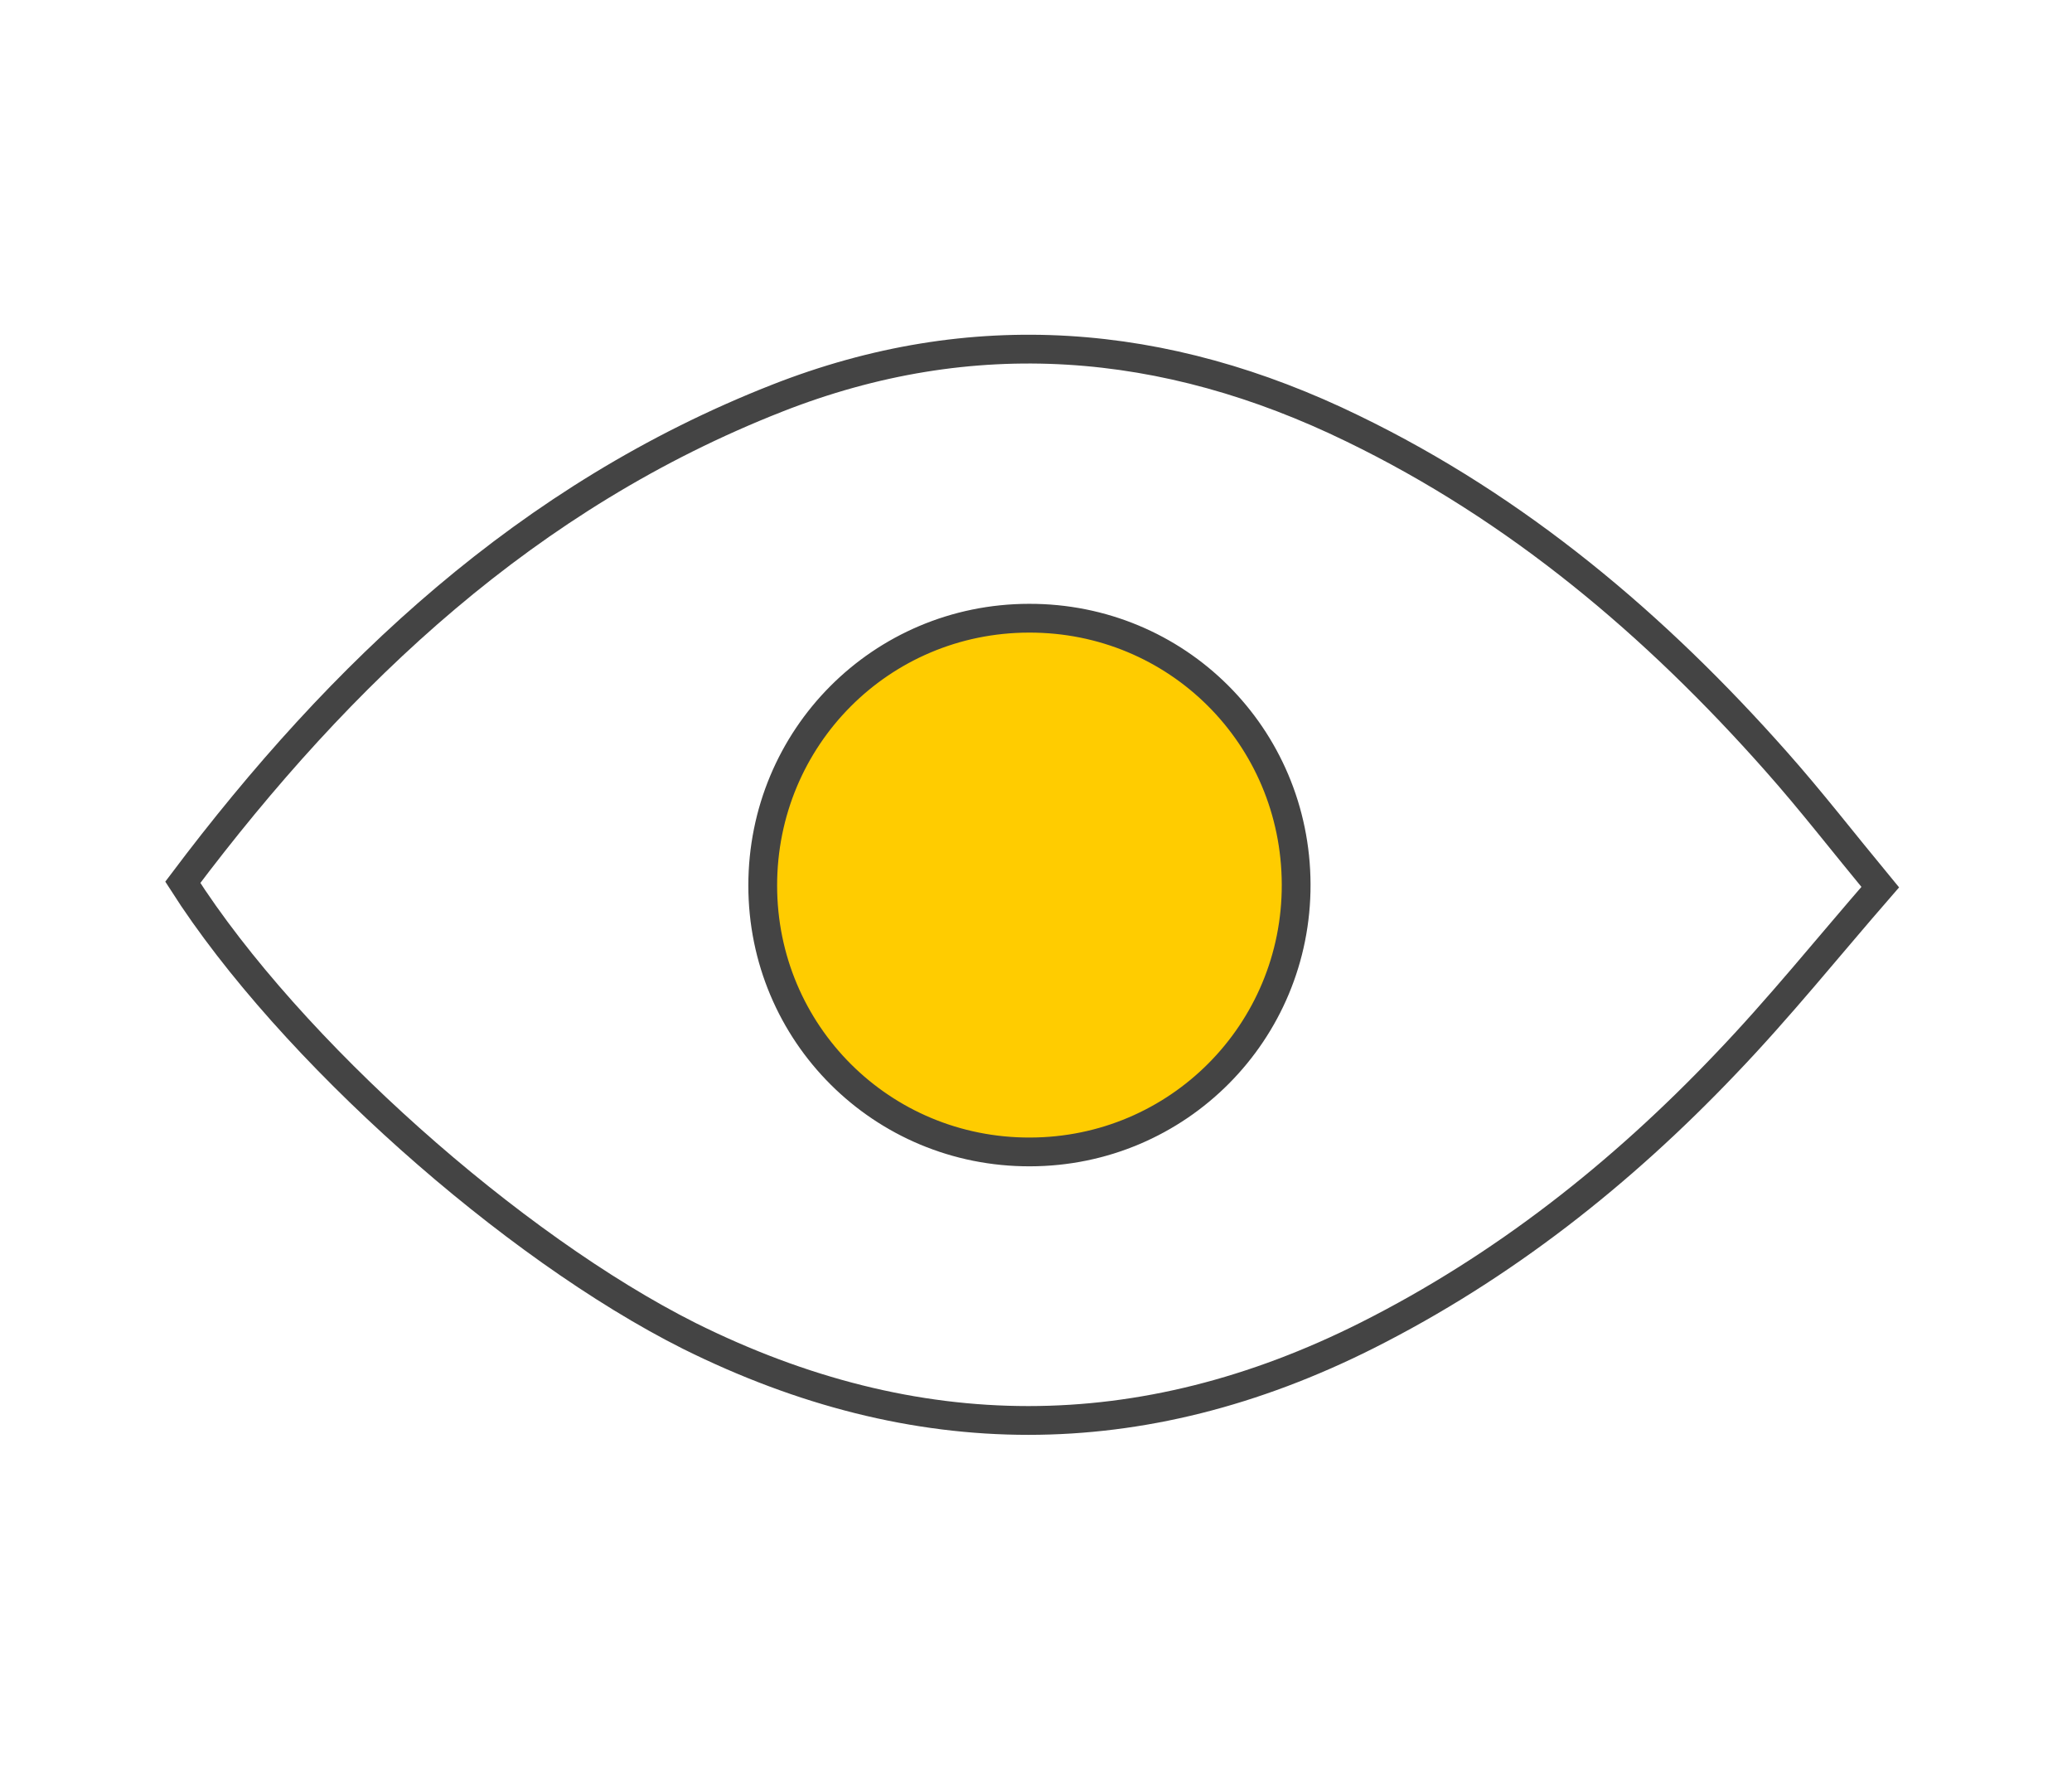
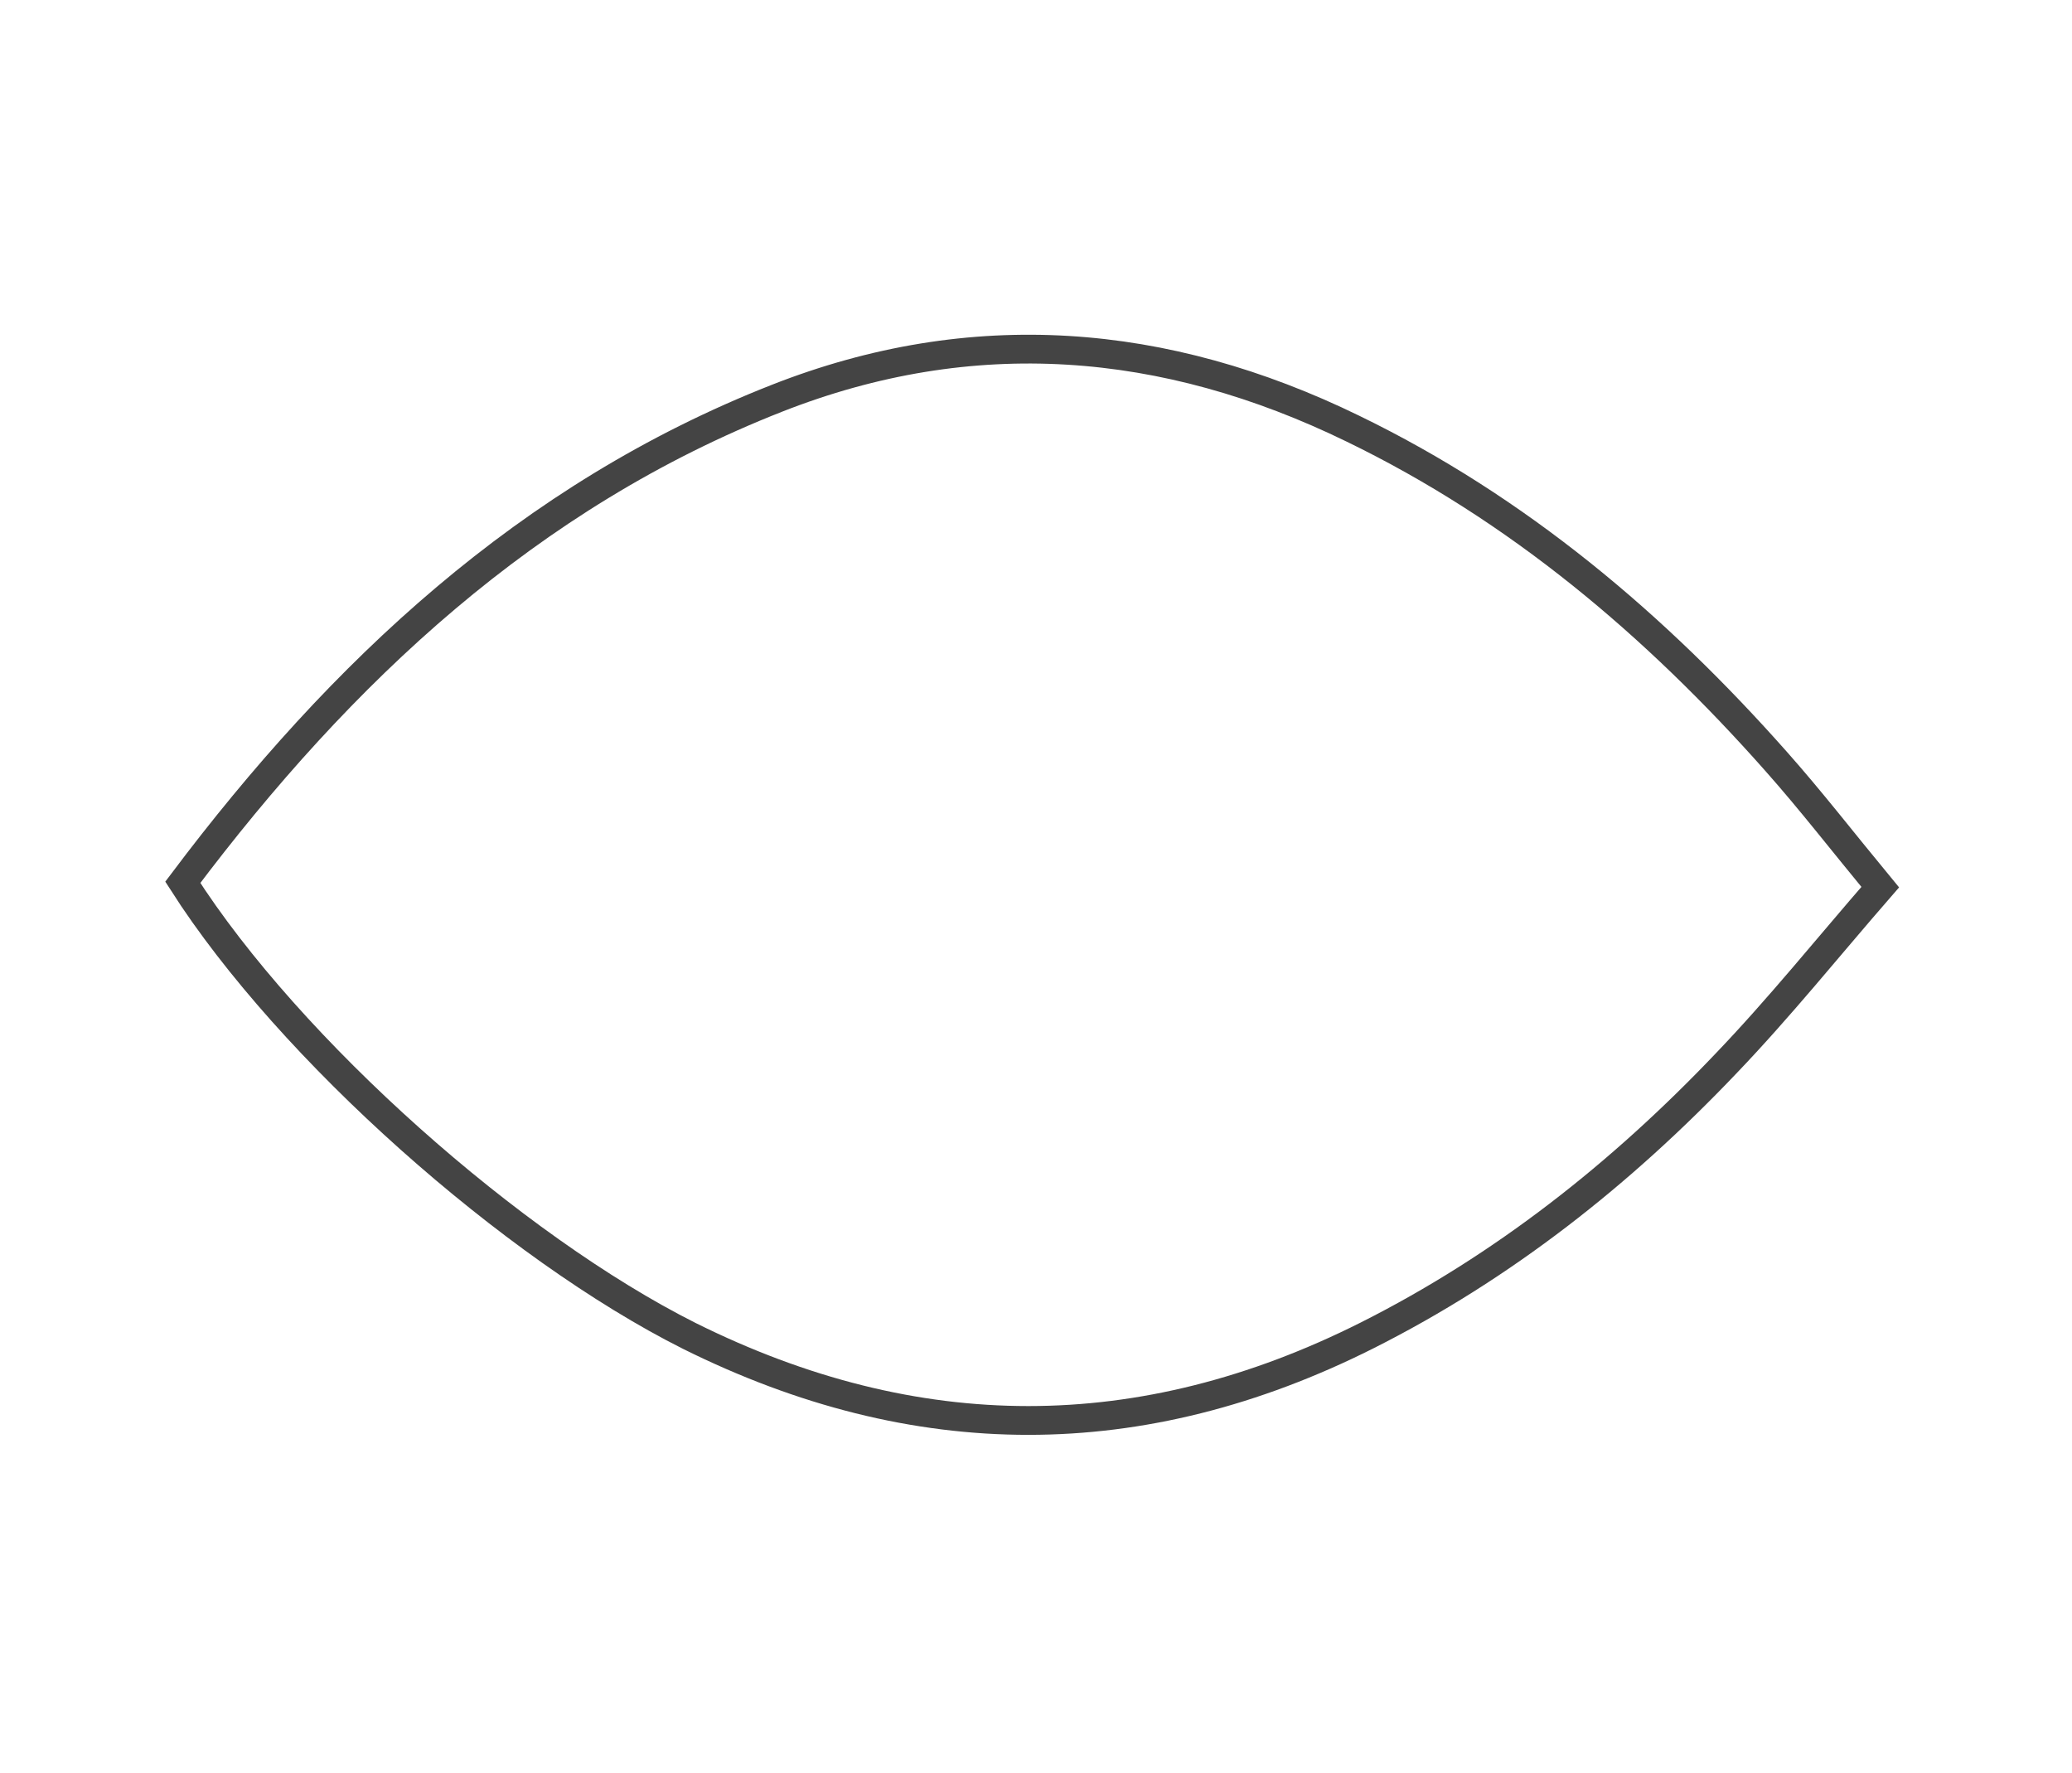
<svg xmlns="http://www.w3.org/2000/svg" version="1.1" id="Ebene_1" x="0px" y="0px" width="90px" height="77px" viewBox="0 0 90 77" style="enable-background:new 0 0 90 77;" xml:space="preserve">
  <style type="text/css">
	.st0{fill:none;stroke:#444444;stroke-width:1.25;stroke-miterlimit:10;}
	.st1{fill:#FFCC00;stroke:#444444;stroke-width:1.25;stroke-miterlimit:10;}
</style>
  <path class="st0" d="M7.94,38.32c6.89-9.16,15.01-16.78,25.8-21.02c8.49-3.34,16.86-2.66,25.01,1.31  c7.18,3.48,13.15,8.53,18.4,14.46c1.51,1.7,2.9,3.5,4.52,5.46c-2.27,2.61-4.38,5.24-6.71,7.67c-4.54,4.77-9.66,8.82-15.58,11.8  c-9.81,4.93-19.61,4.91-29.44,0.02C22.27,54.17,12.59,45.6,7.94,38.32z" />
-   <path class="st1" d="M44.69,26.85c6.43-0.02,11.59,5.12,11.61,11.56c0.02,6.42-5.14,11.61-11.56,11.62  c-6.43,0.02-11.61-5.14-11.61-11.57S38.27,26.86,44.69,26.85z" />
</svg>